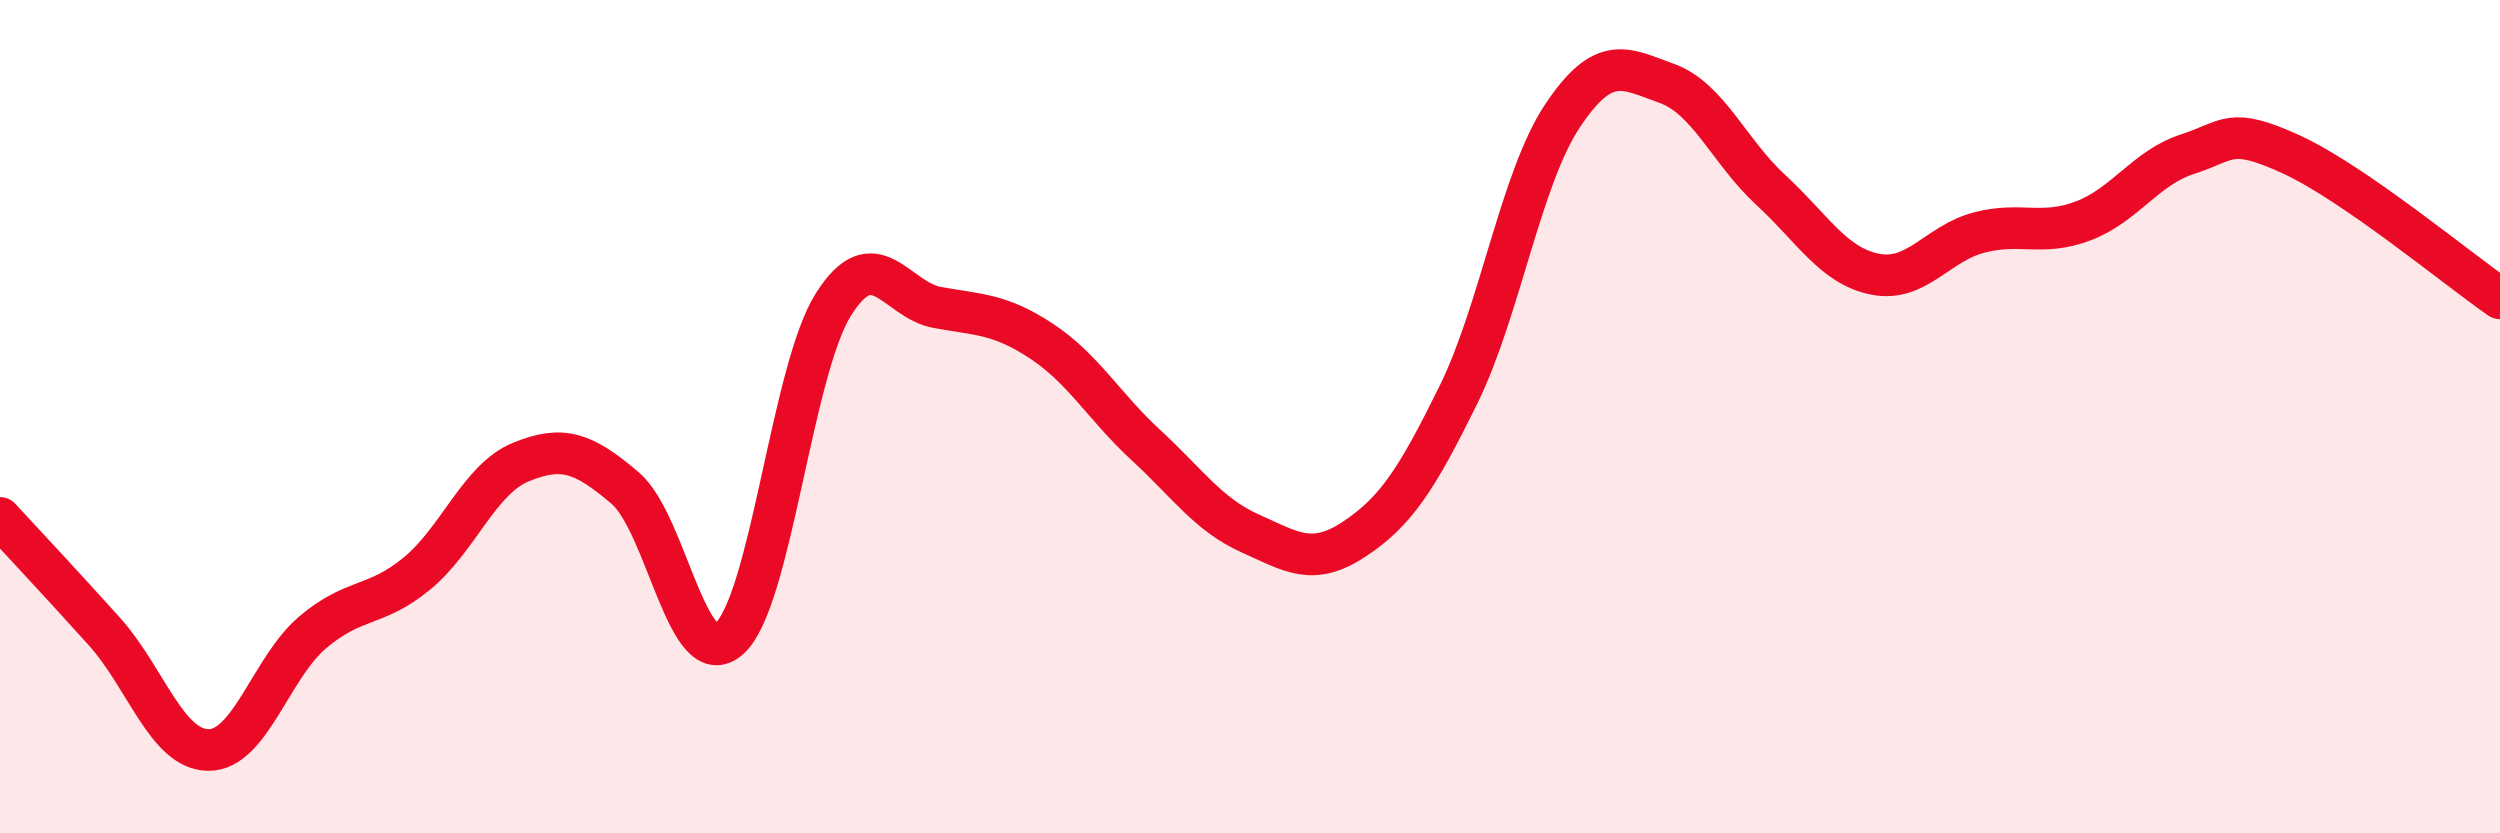
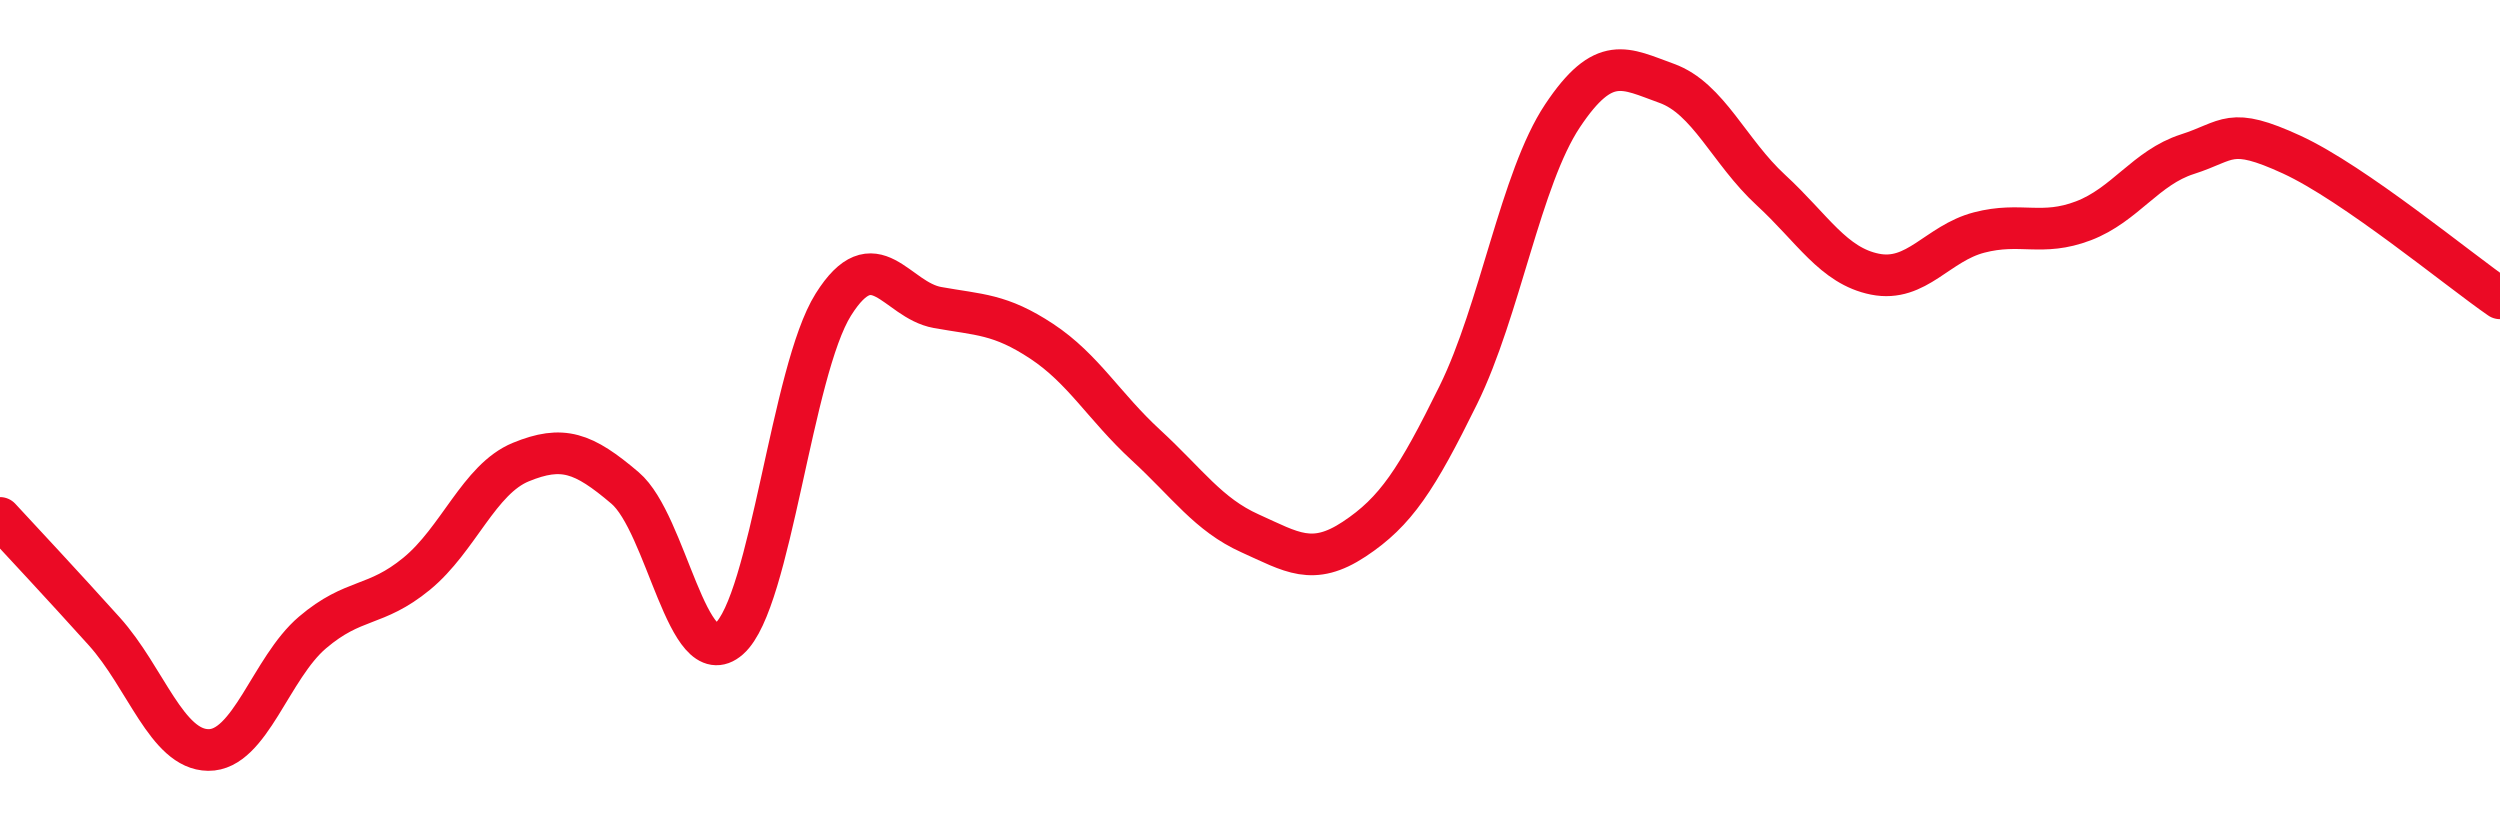
<svg xmlns="http://www.w3.org/2000/svg" width="60" height="20" viewBox="0 0 60 20">
-   <path d="M 0,12.43 C 0.5,12.97 1.5,14.04 2.5,15.15 C 3.5,16.26 4,17.99 5,18 C 6,18.01 6.5,16.03 7.5,15.18 C 8.5,14.33 9,14.59 10,13.77 C 11,12.95 11.5,11.5 12.5,11.09 C 13.5,10.68 14,10.86 15,11.71 C 16,12.56 16.5,16.21 17.5,15.33 C 18.5,14.45 19,8.9 20,7.31 C 21,5.72 21.5,7.2 22.5,7.38 C 23.5,7.56 24,7.53 25,8.19 C 26,8.85 26.5,9.76 27.5,10.68 C 28.5,11.6 29,12.35 30,12.8 C 31,13.25 31.5,13.6 32.5,12.94 C 33.5,12.28 34,11.51 35,9.48 C 36,7.45 36.5,4.28 37.5,2.78 C 38.5,1.28 39,1.64 40,2 C 41,2.36 41.5,3.64 42.5,4.56 C 43.5,5.48 44,6.38 45,6.58 C 46,6.78 46.5,5.84 47.5,5.58 C 48.5,5.32 49,5.68 50,5.3 C 51,4.92 51.5,4.02 52.5,3.7 C 53.5,3.38 53.5,3.02 55,3.71 C 56.5,4.4 59,6.47 60,7.16L60 20L0 20Z" fill="#EB0A25" opacity="0.1" stroke-linecap="round" stroke-linejoin="round" />
  <path d="M 0,12.43 C 0.5,12.97 1.5,14.04 2.5,15.15 C 3.5,16.26 4,17.99 5,18 C 6,18.01 6.5,16.03 7.5,15.18 C 8.5,14.33 9,14.59 10,13.77 C 11,12.95 11.5,11.5 12.5,11.09 C 13.5,10.68 14,10.86 15,11.71 C 16,12.56 16.5,16.21 17.5,15.33 C 18.5,14.45 19,8.9 20,7.31 C 21,5.72 21.5,7.2 22.5,7.38 C 23.5,7.56 24,7.53 25,8.19 C 26,8.85 26.5,9.76 27.5,10.68 C 28.5,11.6 29,12.35 30,12.8 C 31,13.25 31.5,13.6 32.5,12.94 C 33.5,12.28 34,11.51 35,9.48 C 36,7.45 36.5,4.28 37.5,2.78 C 38.5,1.28 39,1.64 40,2 C 41,2.36 41.5,3.64 42.5,4.56 C 43.5,5.48 44,6.38 45,6.58 C 46,6.78 46.5,5.84 47.5,5.58 C 48.5,5.32 49,5.68 50,5.3 C 51,4.92 51.5,4.02 52.5,3.7 C 53.5,3.38 53.5,3.02 55,3.71 C 56.5,4.4 59,6.47 60,7.16" stroke="#EB0A25" stroke-width="1" fill="none" stroke-linecap="round" stroke-linejoin="round" />
</svg>